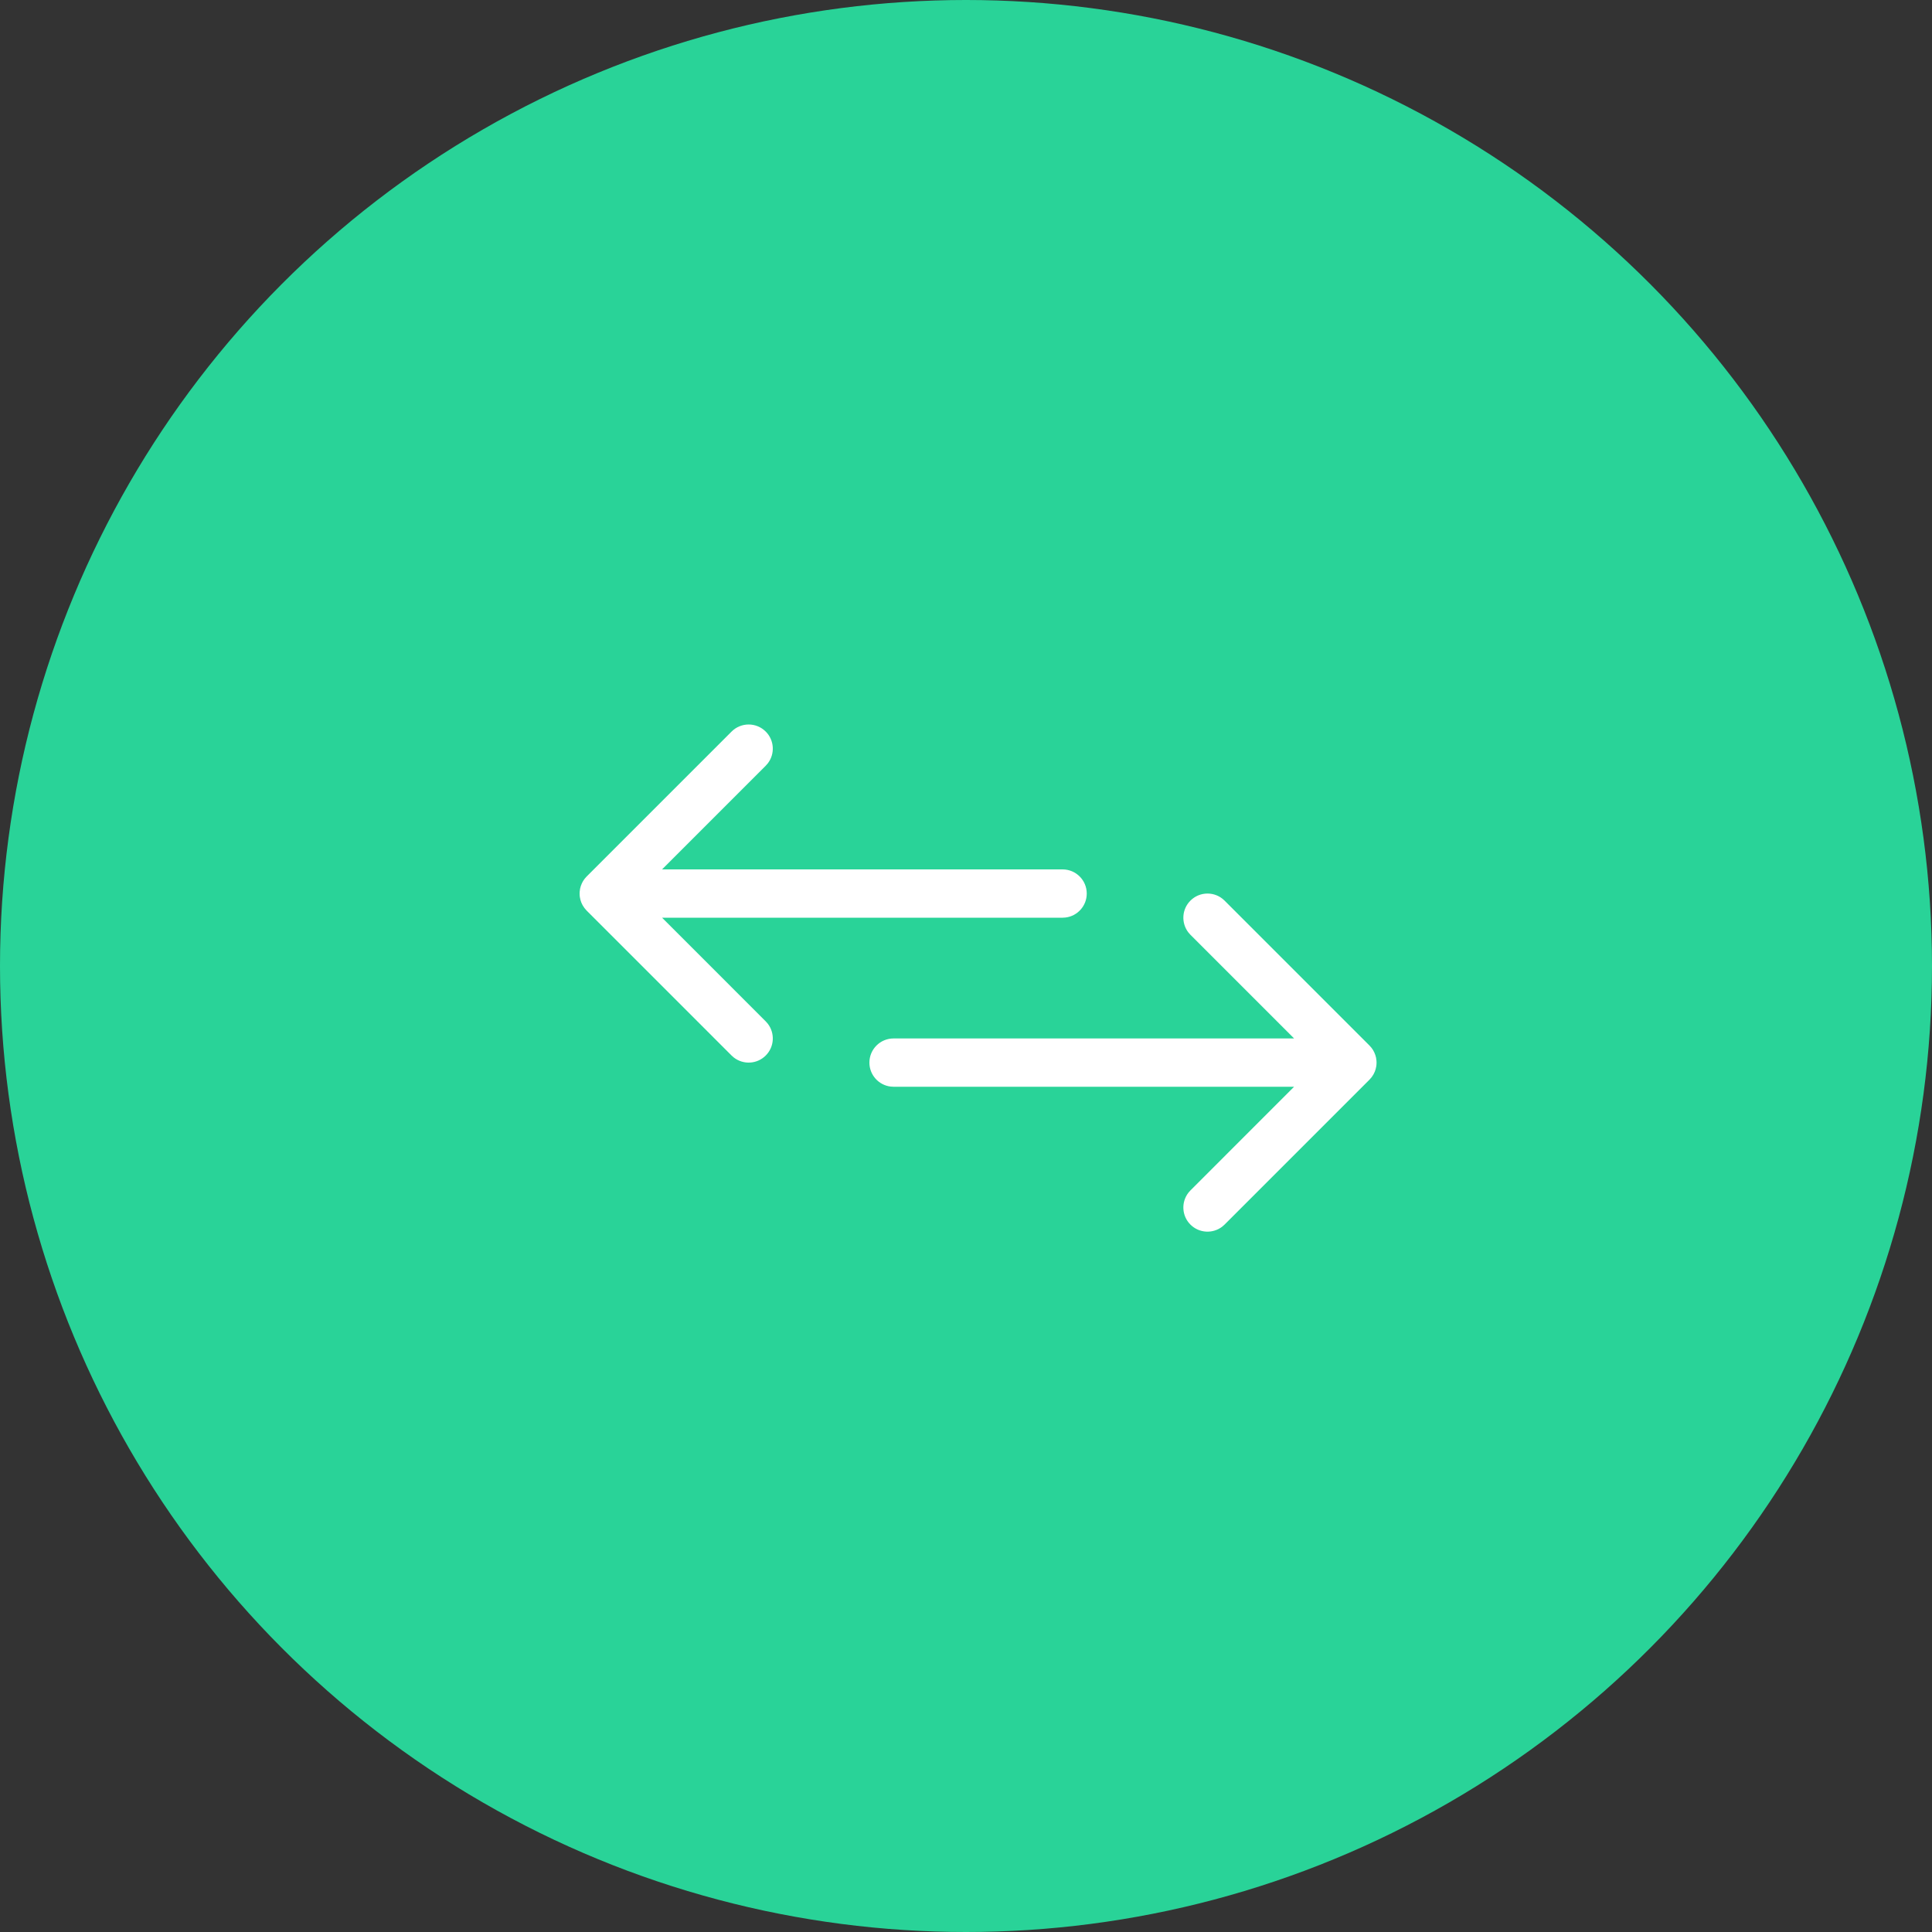
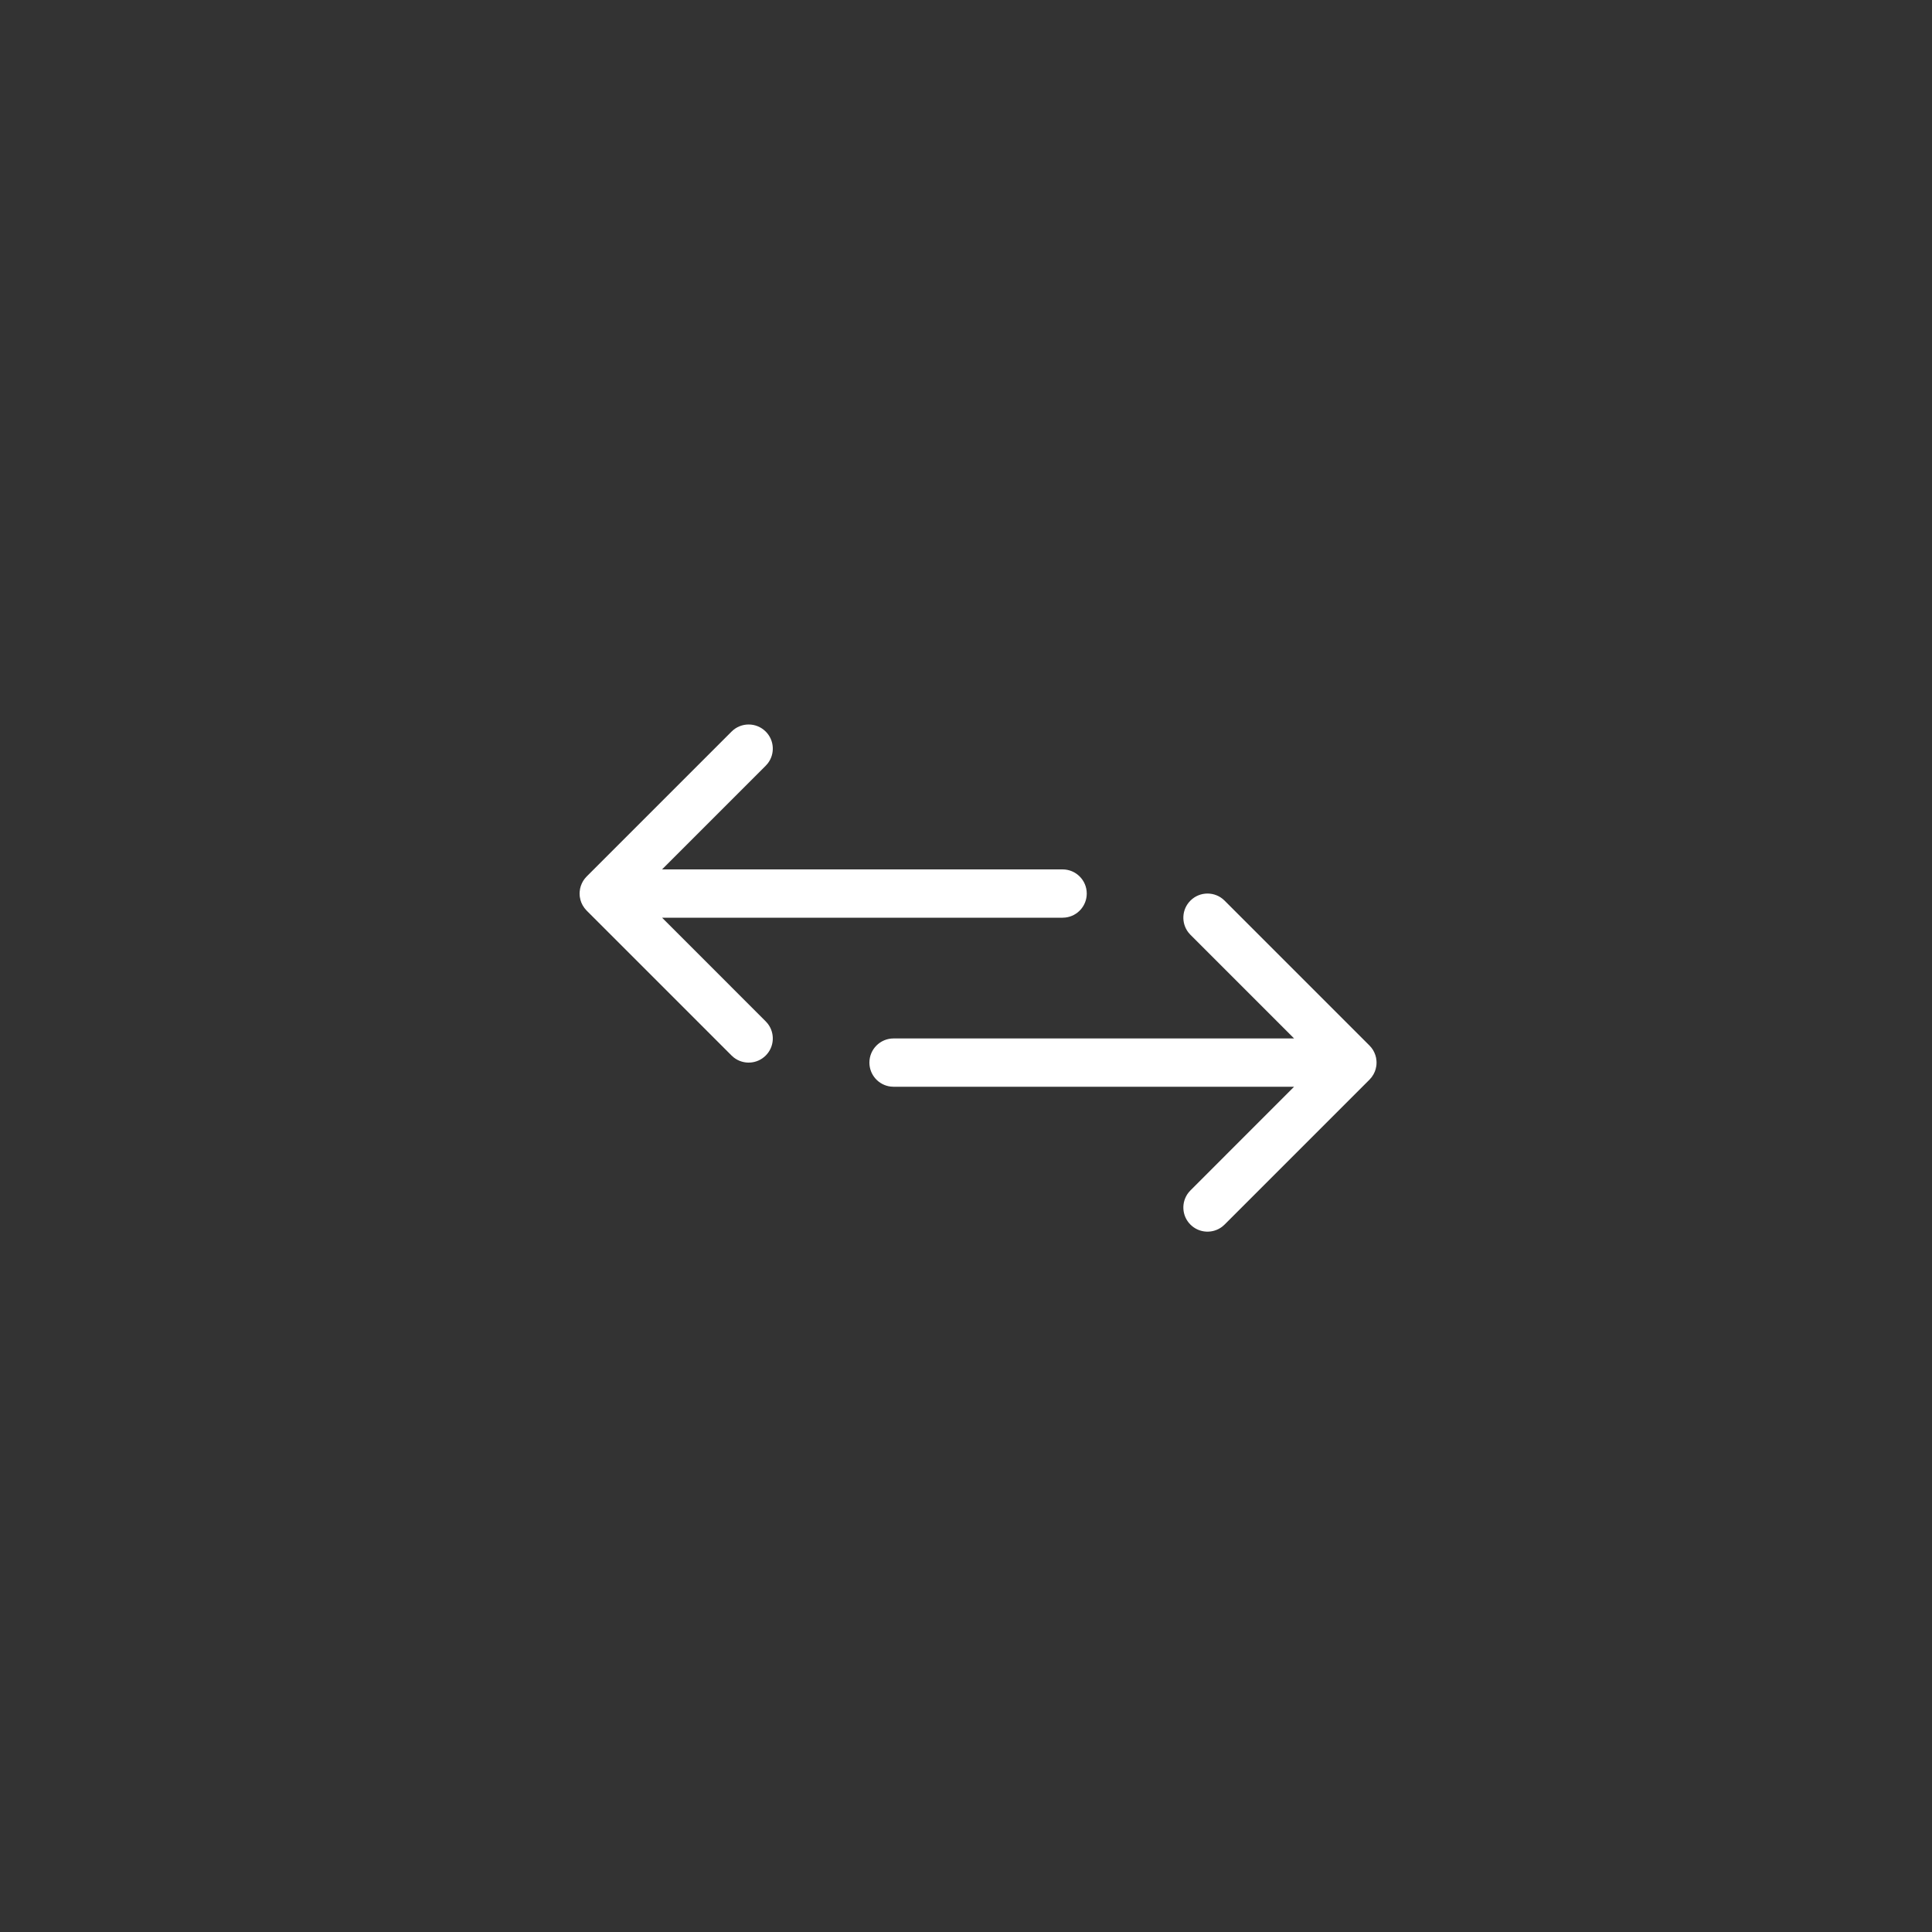
<svg xmlns="http://www.w3.org/2000/svg" width="80" height="80" viewBox="0 0 80 80" fill="none">
  <rect x="0" y="0" width="80" height="80" fill="#333333" stroke="none" />
-   <circle cx="40" cy="40" r="40" fill="#29D398" />
  <path fill-rule="evenodd" clip-rule="evenodd" d="M31.79 31.613C32.095 31.221 32.068 30.653 31.707 30.293C31.317 29.902 30.683 29.902 30.293 30.293L24.293 36.293C24.265 36.321 24.239 36.35 24.21 36.387L24.146 36.479L24.094 36.577L24.05 36.688L24.02 36.799L24.003 36.925L24 37L24.004 37.09L24.011 37.148L24.036 37.266L24.071 37.371L24.125 37.484L24.201 37.601L24.293 37.707L30.293 43.707L30.387 43.79C30.779 44.095 31.347 44.068 31.707 43.707C32.068 43.347 32.095 42.779 31.79 42.387L31.707 42.293L27.415 38H44L44.117 37.993C44.614 37.935 45 37.513 45 37C45 36.448 44.552 36 44 36H27.414L31.707 31.707L31.79 31.613ZM49.21 38.613C48.905 38.221 48.932 37.653 49.293 37.293C49.683 36.902 50.317 36.902 50.707 37.293L56.707 43.293C56.735 43.321 56.761 43.35 56.79 43.387L56.854 43.479L56.906 43.577L56.95 43.688L56.98 43.799L56.997 43.925L57 44L56.996 44.09L56.989 44.148L56.964 44.266L56.929 44.371L56.875 44.484L56.799 44.601L56.707 44.707L50.707 50.707L50.613 50.79C50.221 51.095 49.653 51.068 49.293 50.707C48.932 50.347 48.905 49.779 49.21 49.387L49.293 49.293L53.585 45H37L36.883 44.993C36.386 44.935 36 44.513 36 44C36 43.448 36.448 43 37 43H53.586L49.293 38.707L49.21 38.613Z" fill="white" />
</svg>